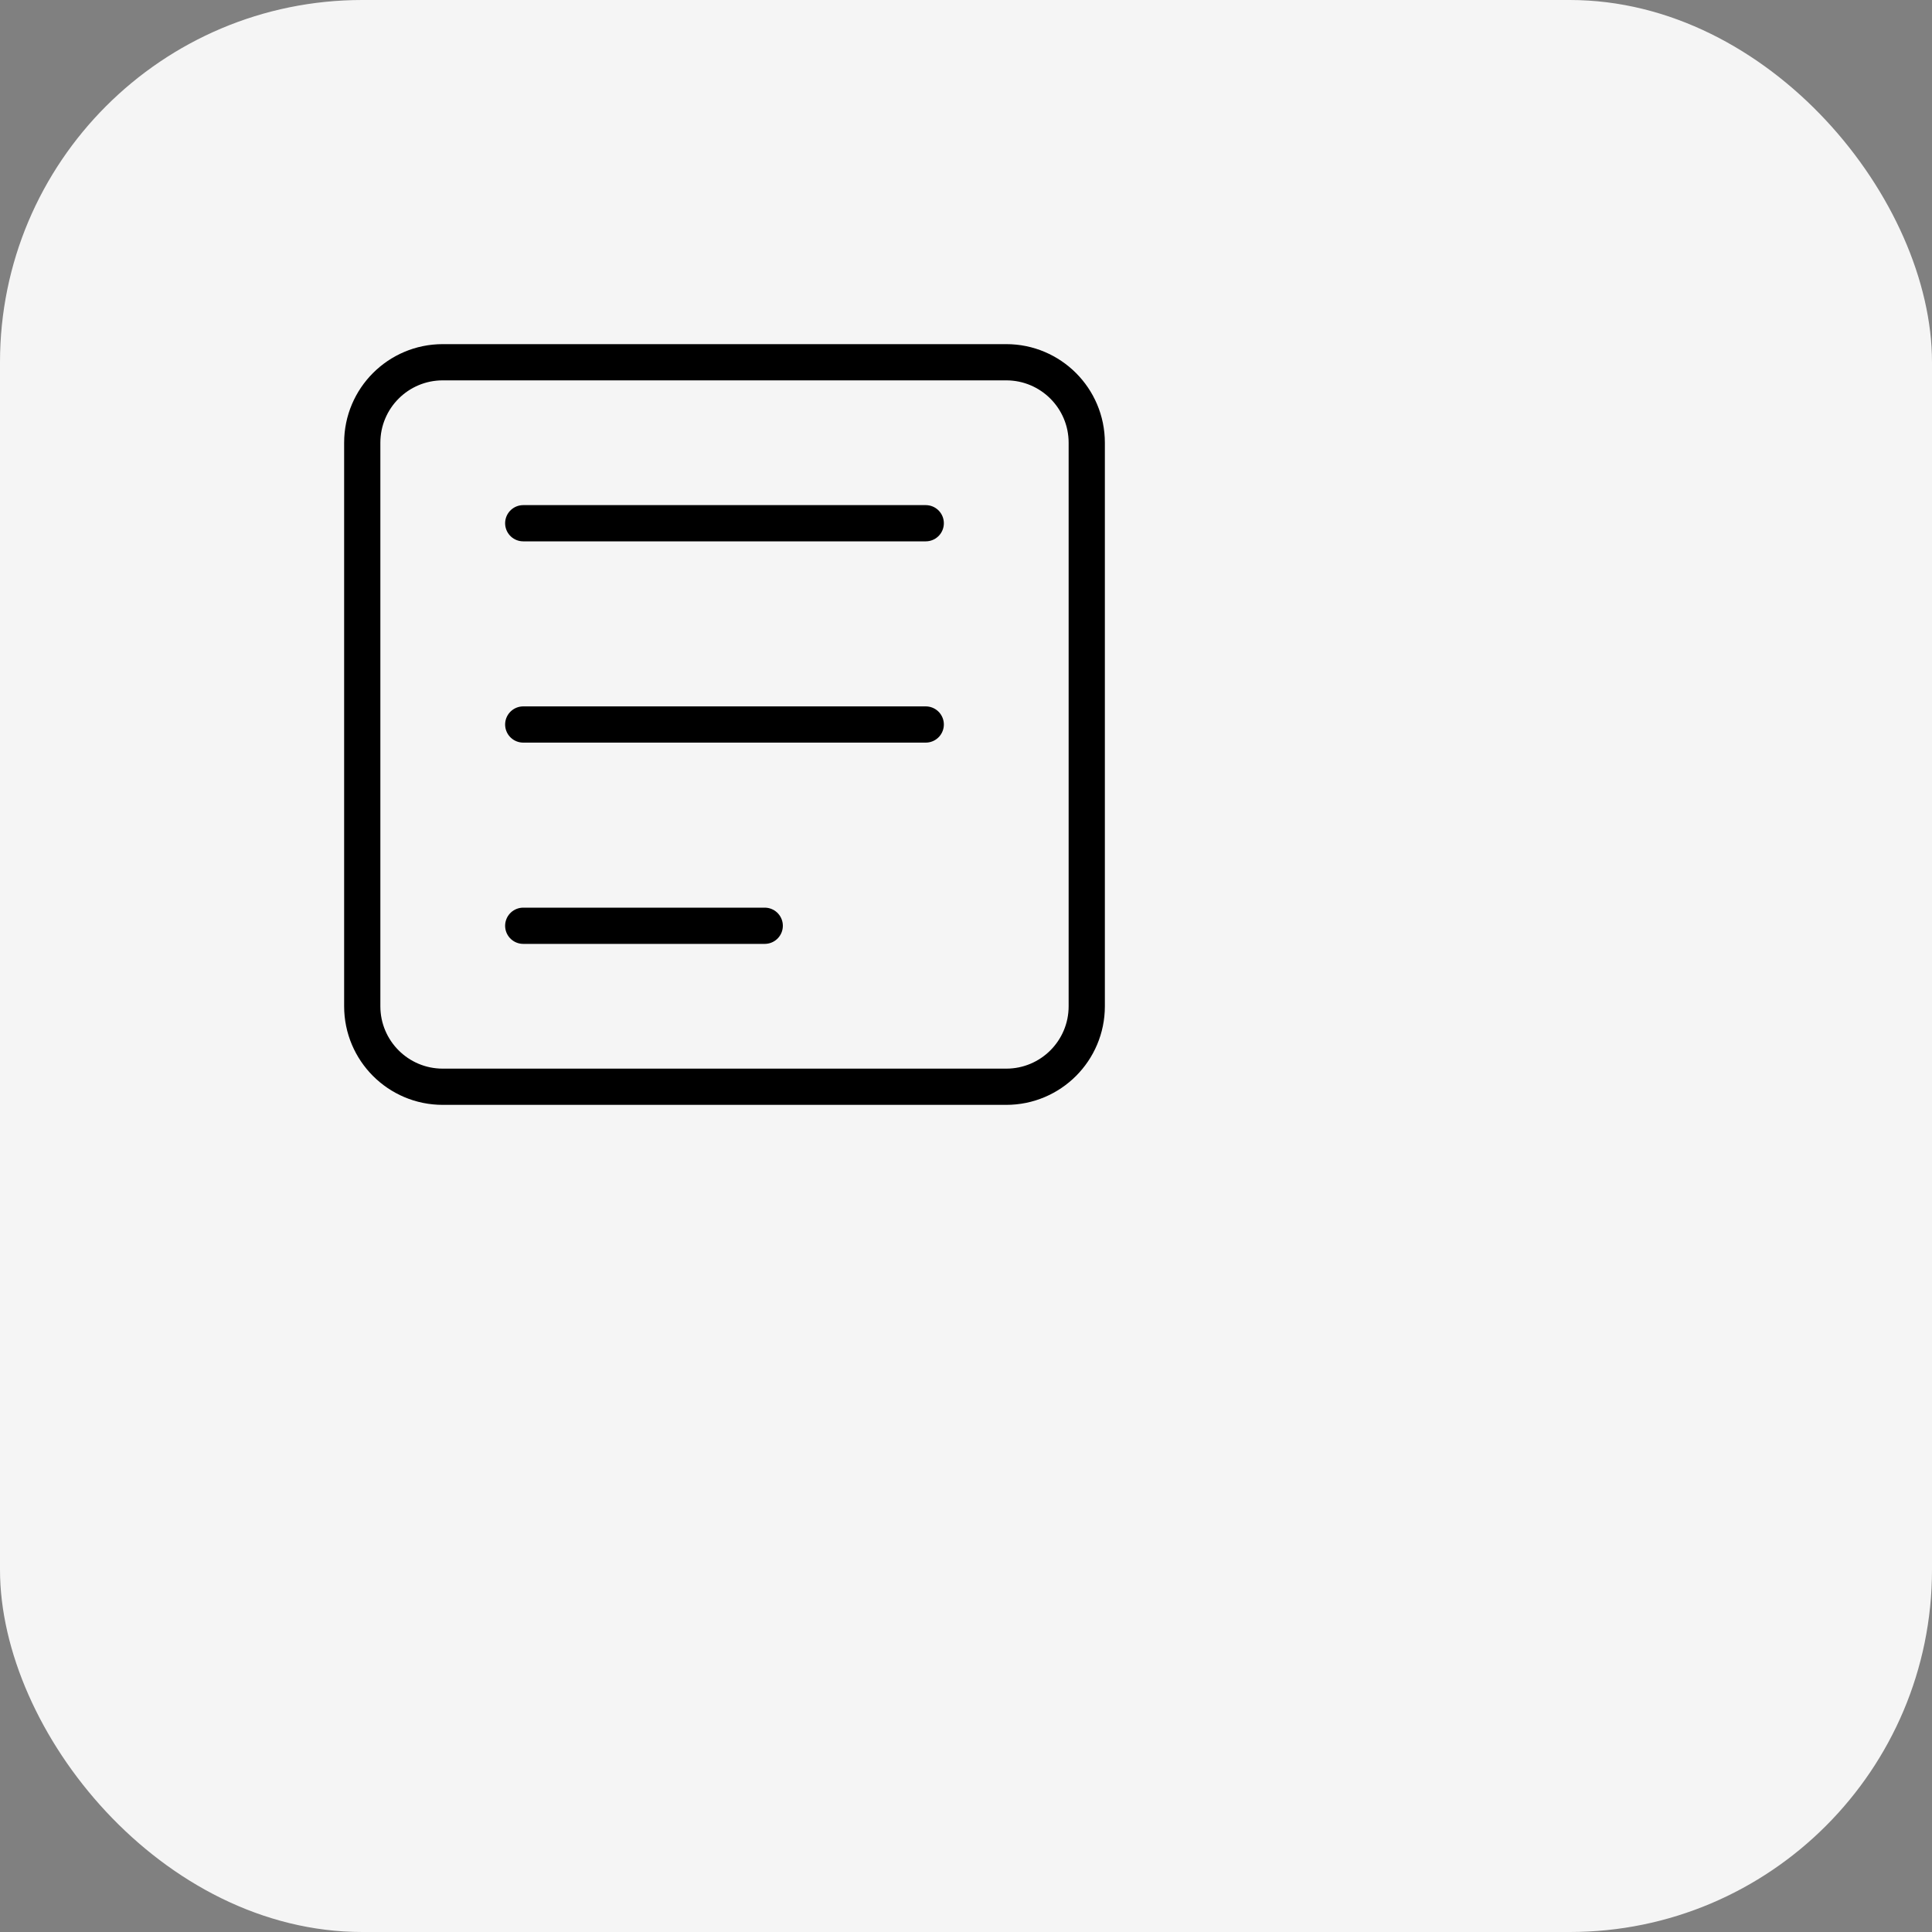
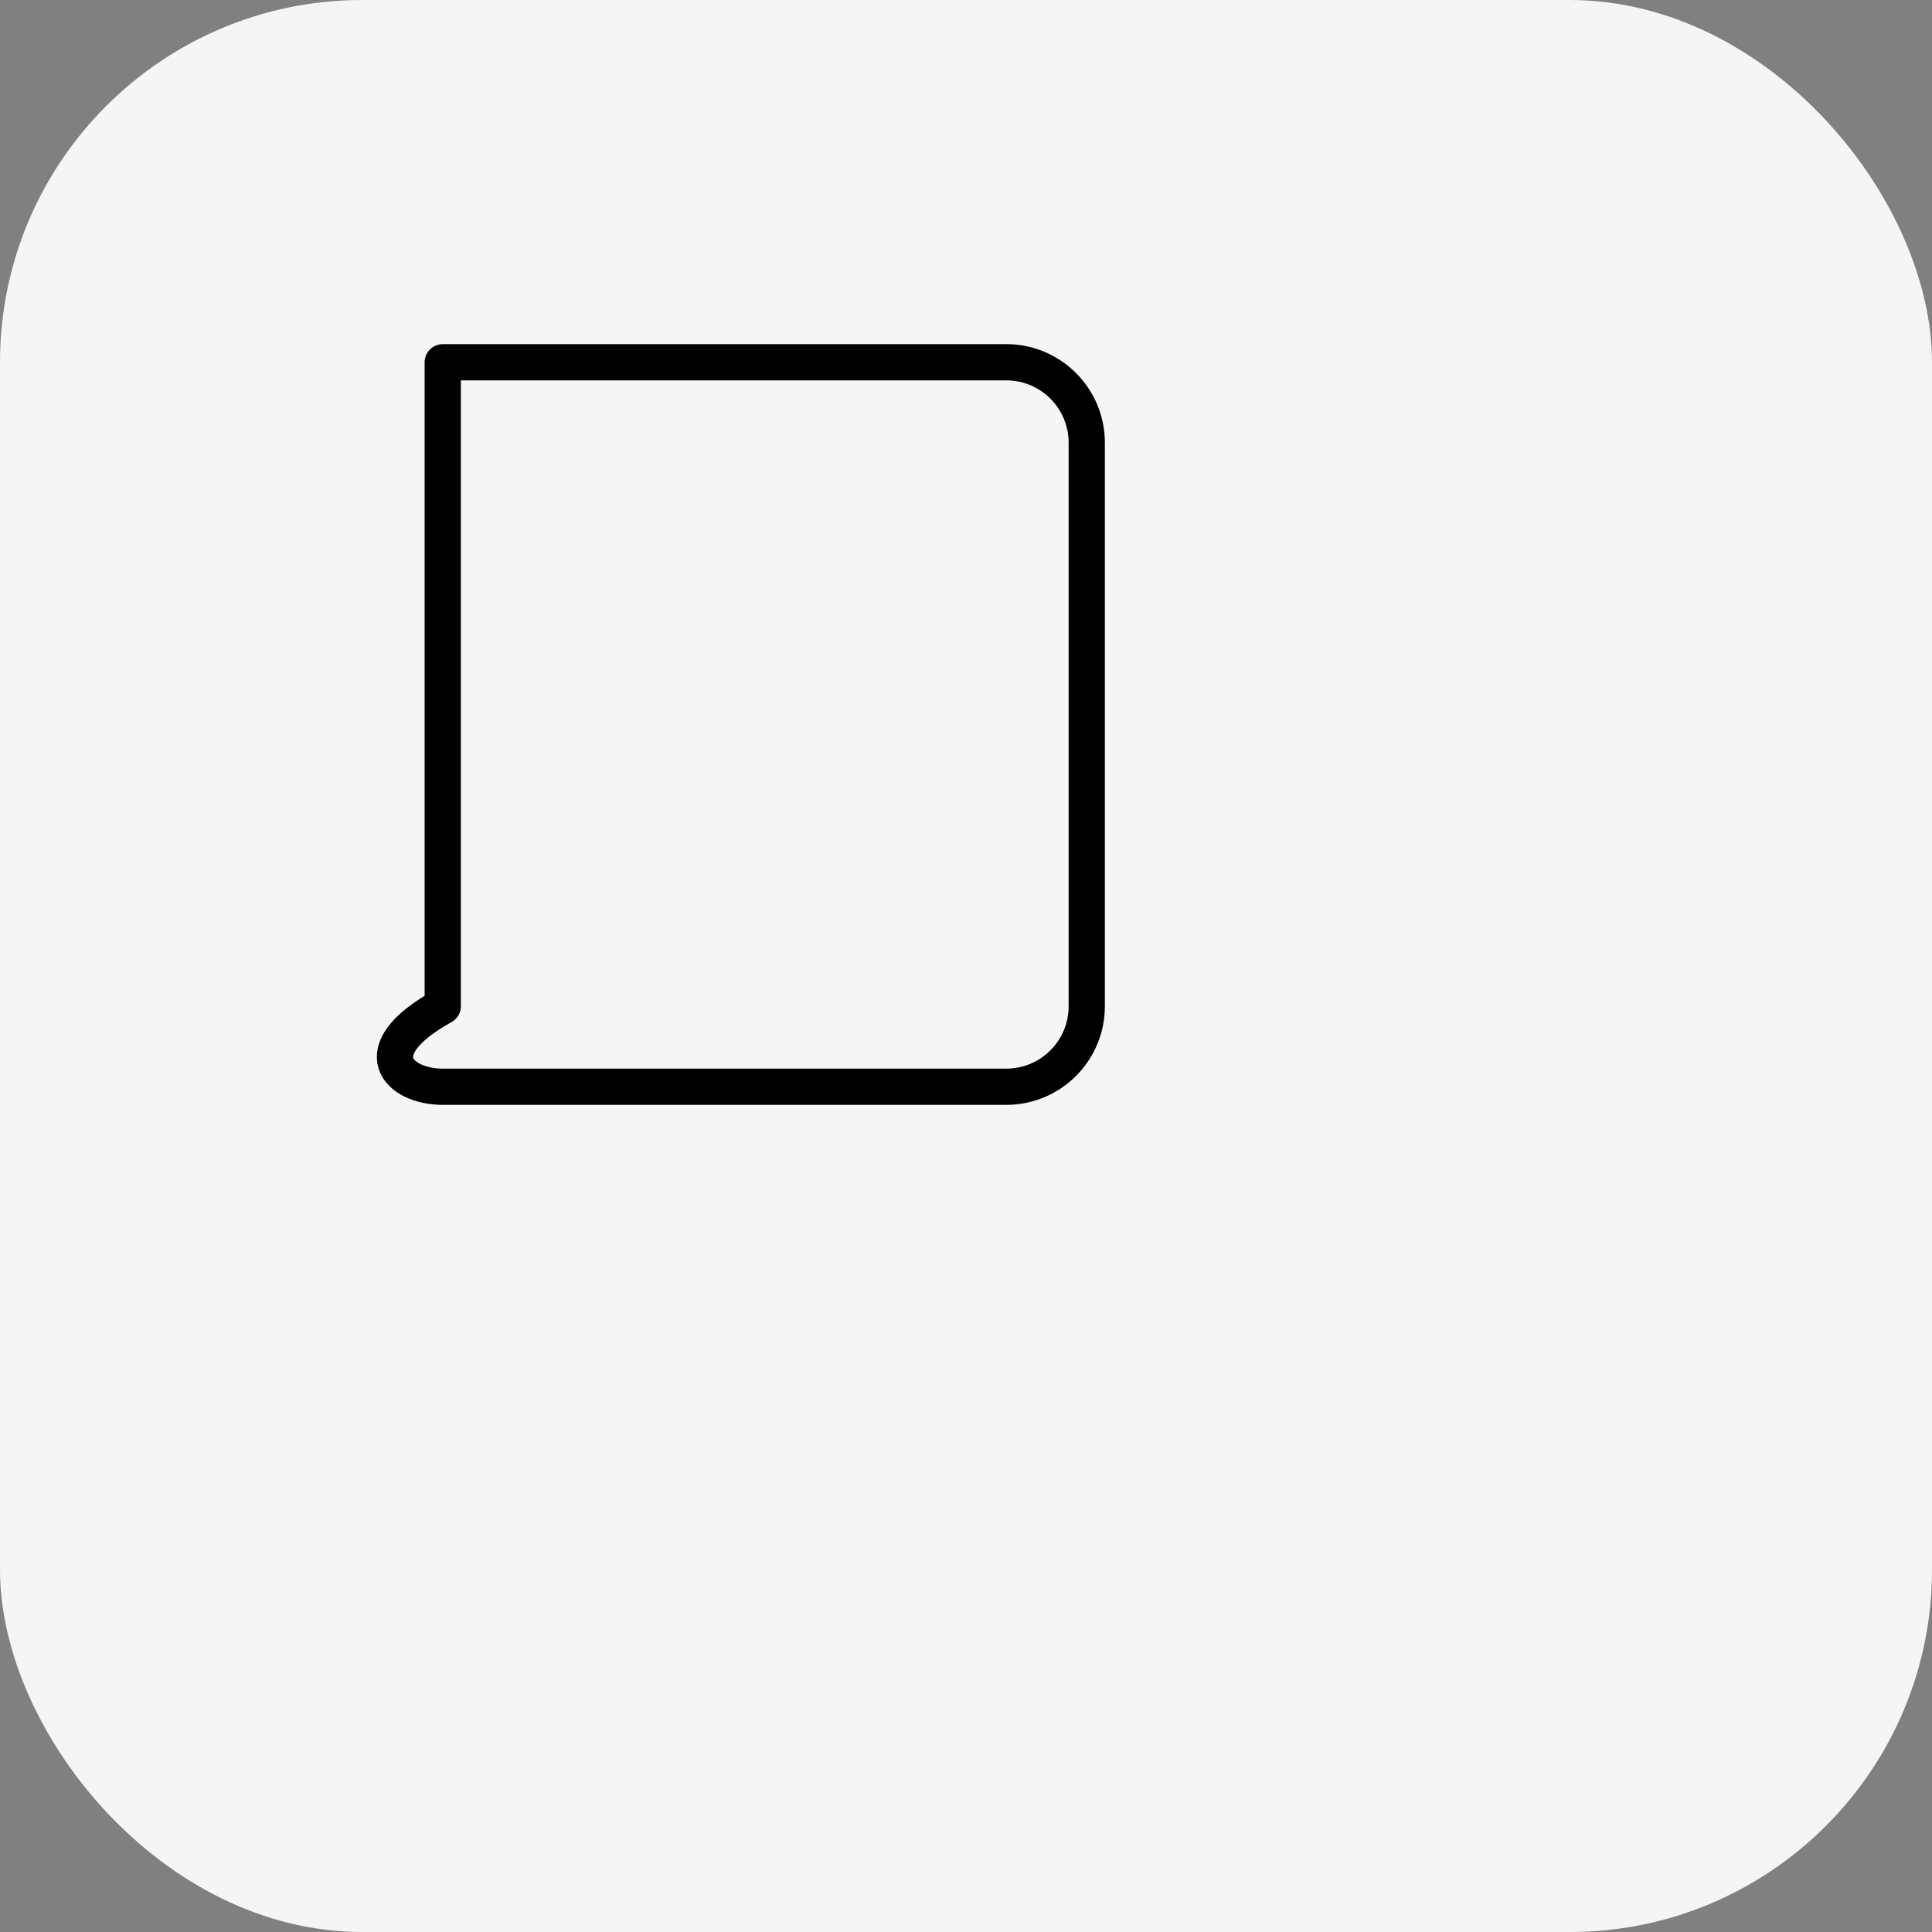
<svg xmlns="http://www.w3.org/2000/svg" width="80" height="80" viewBox="0 0 80 80" fill="none">
  <rect x="0" y="0" width="80" height="80" fill="#808080" stroke="none" />
  <rect width="80" height="80" rx="15" fill="#F5F5F5" />
-   <path d="M41.667 15H18.333C16.492 15 15 16.492 15 18.333V41.667C15 43.508 16.492 45 18.333 45H41.667C43.508 45 45 43.508 45 41.667V18.333C45 16.492 43.508 15 41.667 15Z" stroke="black" stroke-width="1.5" stroke-linecap="round" stroke-linejoin="round" />
-   <path d="M21.666 21.666H38.333" stroke="black" stroke-width="1.5" stroke-linecap="round" stroke-linejoin="round" />
-   <path d="M21.666 30H38.333" stroke="black" stroke-width="1.5" stroke-linecap="round" stroke-linejoin="round" />
-   <path d="M21.666 38.334H31.666" stroke="black" stroke-width="1.5" stroke-linecap="round" stroke-linejoin="round" />
+   <path d="M41.667 15H18.333V41.667C15 43.508 16.492 45 18.333 45H41.667C43.508 45 45 43.508 45 41.667V18.333C45 16.492 43.508 15 41.667 15Z" stroke="black" stroke-width="1.5" stroke-linecap="round" stroke-linejoin="round" />
</svg>